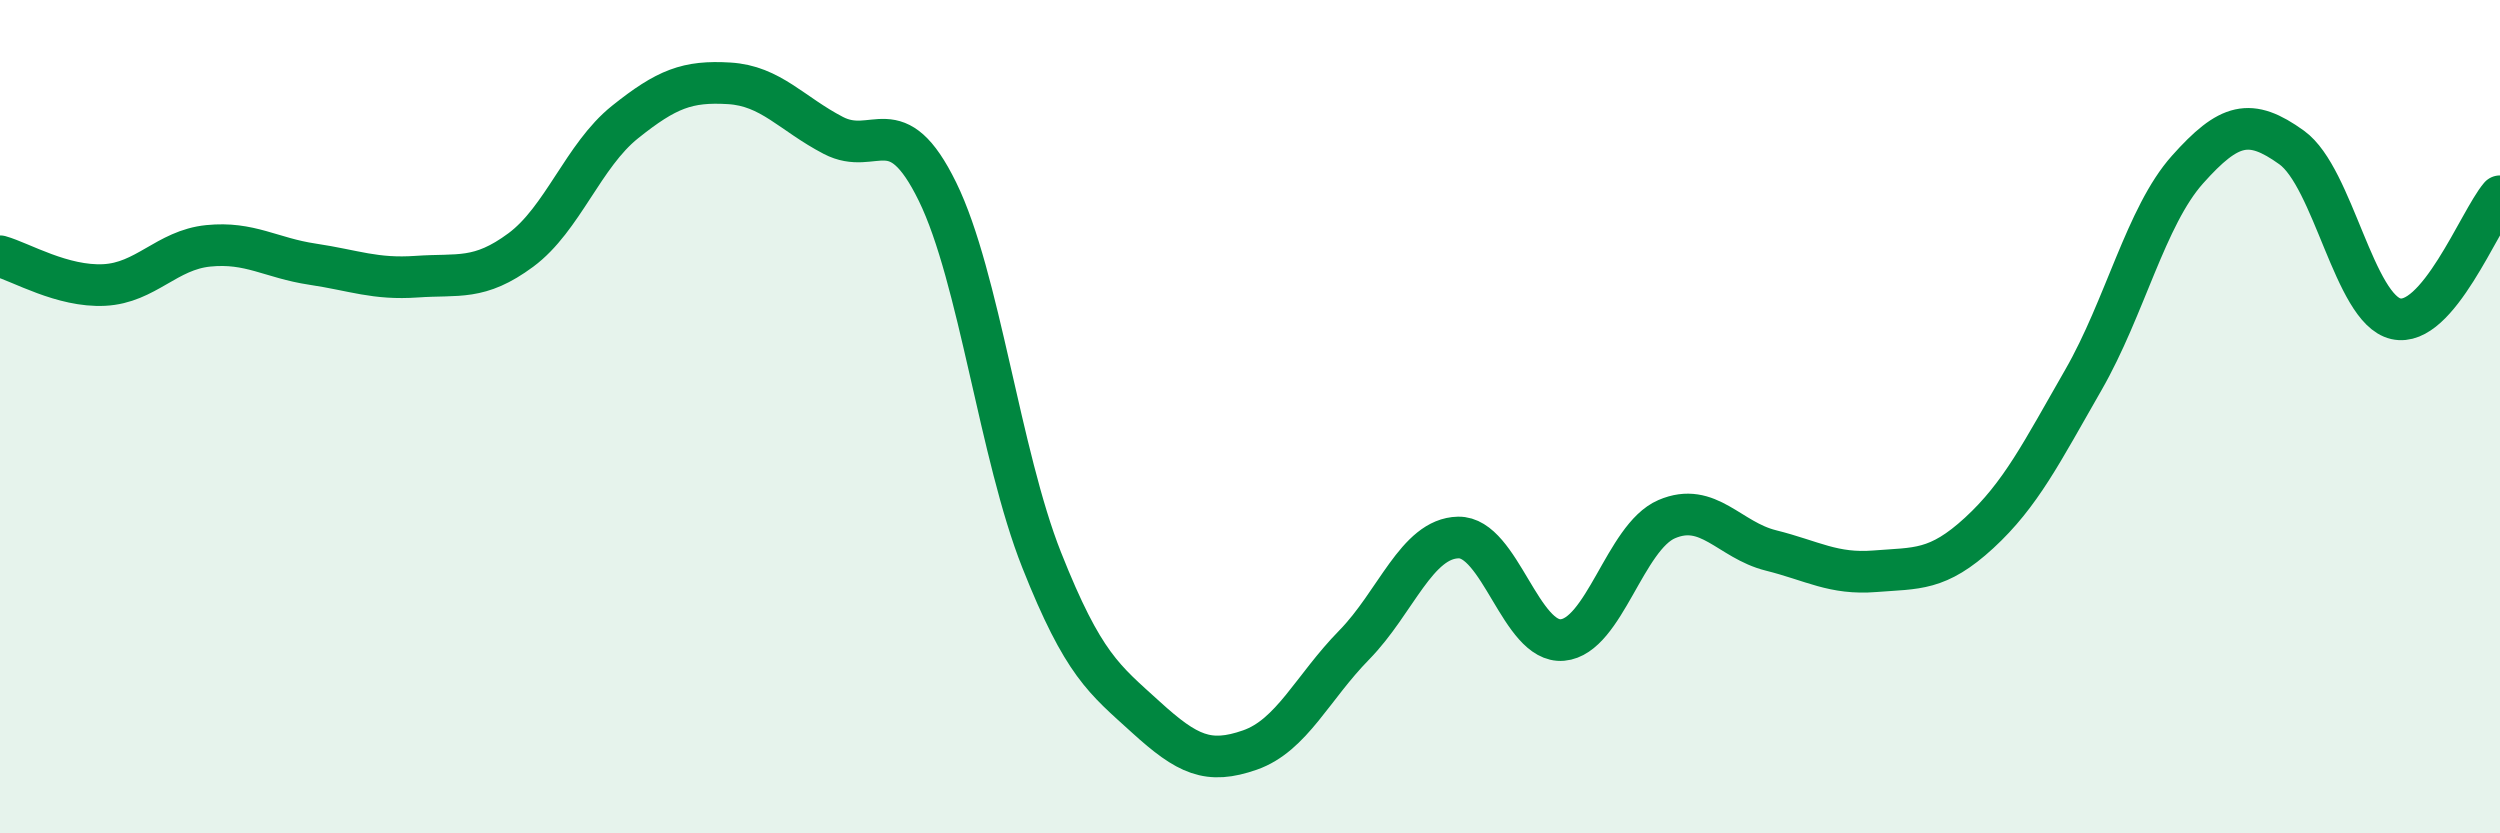
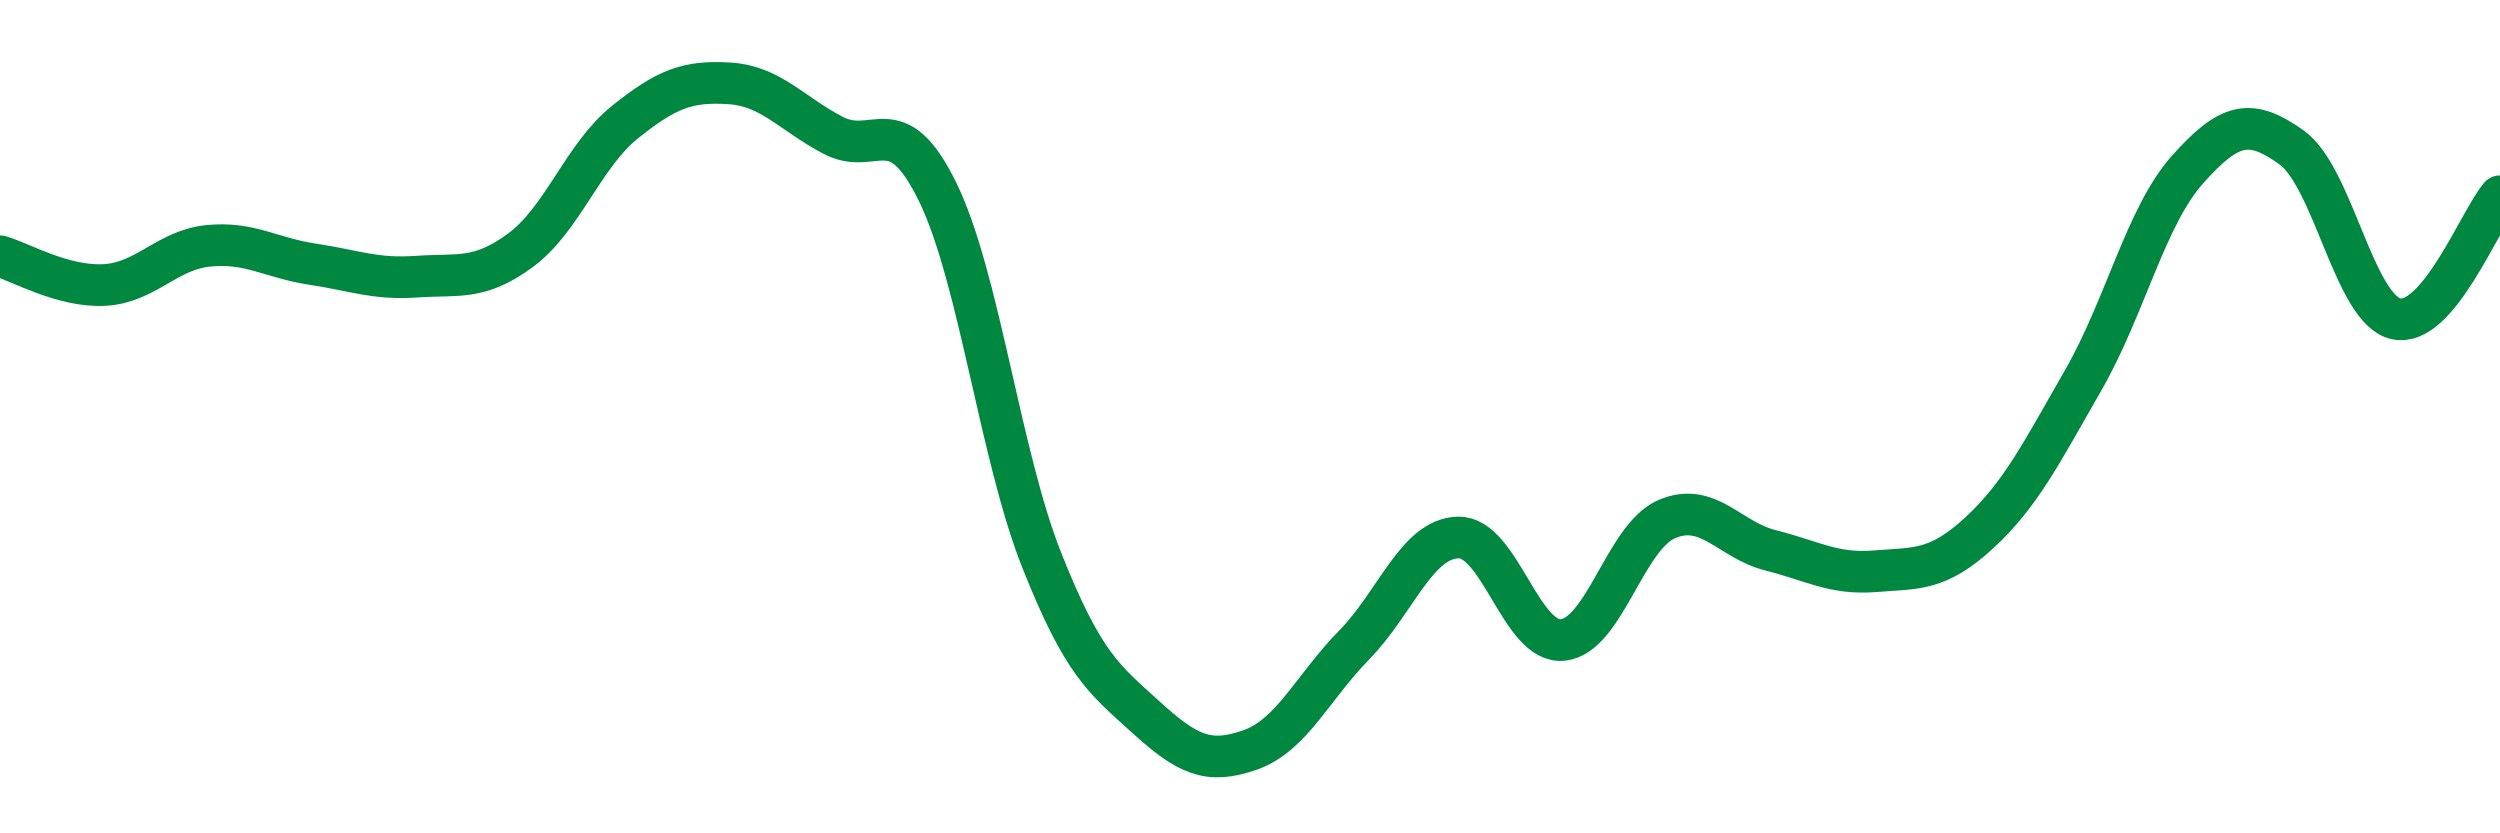
<svg xmlns="http://www.w3.org/2000/svg" width="60" height="20" viewBox="0 0 60 20">
-   <path d="M 0,6.15 C 0.5,6.29 1.5,6.89 2.5,6.84 C 3.5,6.79 4,6 5,5.9 C 6,5.8 6.5,6.19 7.5,6.34 C 8.5,6.49 9,6.71 10,6.64 C 11,6.57 11.5,6.74 12.5,6 C 13.5,5.26 14,3.73 15,2.93 C 16,2.13 16.5,1.94 17.5,2 C 18.5,2.06 19,2.73 20,3.25 C 21,3.77 21.5,2.56 22.5,4.6 C 23.5,6.64 24,10.92 25,13.44 C 26,15.96 26.5,16.3 27.5,17.21 C 28.5,18.12 29,18.35 30,18 C 31,17.65 31.5,16.5 32.5,15.48 C 33.5,14.46 34,12.92 35,12.9 C 36,12.88 36.5,15.45 37.5,15.36 C 38.5,15.27 39,12.89 40,12.46 C 41,12.03 41.5,12.96 42.5,13.21 C 43.5,13.46 44,13.79 45,13.71 C 46,13.63 46.5,13.71 47.5,12.79 C 48.5,11.87 49,10.86 50,9.12 C 51,7.38 51.5,5.19 52.5,4.07 C 53.5,2.95 54,2.82 55,3.54 C 56,4.26 56.5,7.42 57.5,7.65 C 58.5,7.88 59.5,5.3 60,4.71L60 20L0 20Z" fill="#008740" opacity="0.1" stroke-linecap="round" stroke-linejoin="round" />
  <path d="M 0,6.15 C 0.5,6.29 1.5,6.89 2.5,6.84 C 3.5,6.79 4,6 5,5.9 C 6,5.8 6.5,6.19 7.5,6.34 C 8.5,6.49 9,6.71 10,6.64 C 11,6.57 11.5,6.74 12.5,6 C 13.5,5.26 14,3.73 15,2.93 C 16,2.13 16.5,1.94 17.5,2 C 18.5,2.06 19,2.73 20,3.25 C 21,3.77 21.5,2.56 22.5,4.6 C 23.5,6.64 24,10.92 25,13.44 C 26,15.96 26.5,16.3 27.5,17.21 C 28.5,18.12 29,18.35 30,18 C 31,17.65 31.5,16.5 32.5,15.48 C 33.5,14.46 34,12.92 35,12.9 C 36,12.88 36.5,15.45 37.5,15.36 C 38.5,15.27 39,12.89 40,12.46 C 41,12.03 41.5,12.96 42.5,13.21 C 43.5,13.46 44,13.79 45,13.71 C 46,13.63 46.5,13.71 47.5,12.79 C 48.5,11.87 49,10.86 50,9.12 C 51,7.38 51.5,5.19 52.5,4.07 C 53.5,2.95 54,2.82 55,3.54 C 56,4.26 56.5,7.42 57.5,7.65 C 58.5,7.88 59.5,5.3 60,4.71" stroke="#008740" stroke-width="1" fill="none" stroke-linecap="round" stroke-linejoin="round" />
</svg>